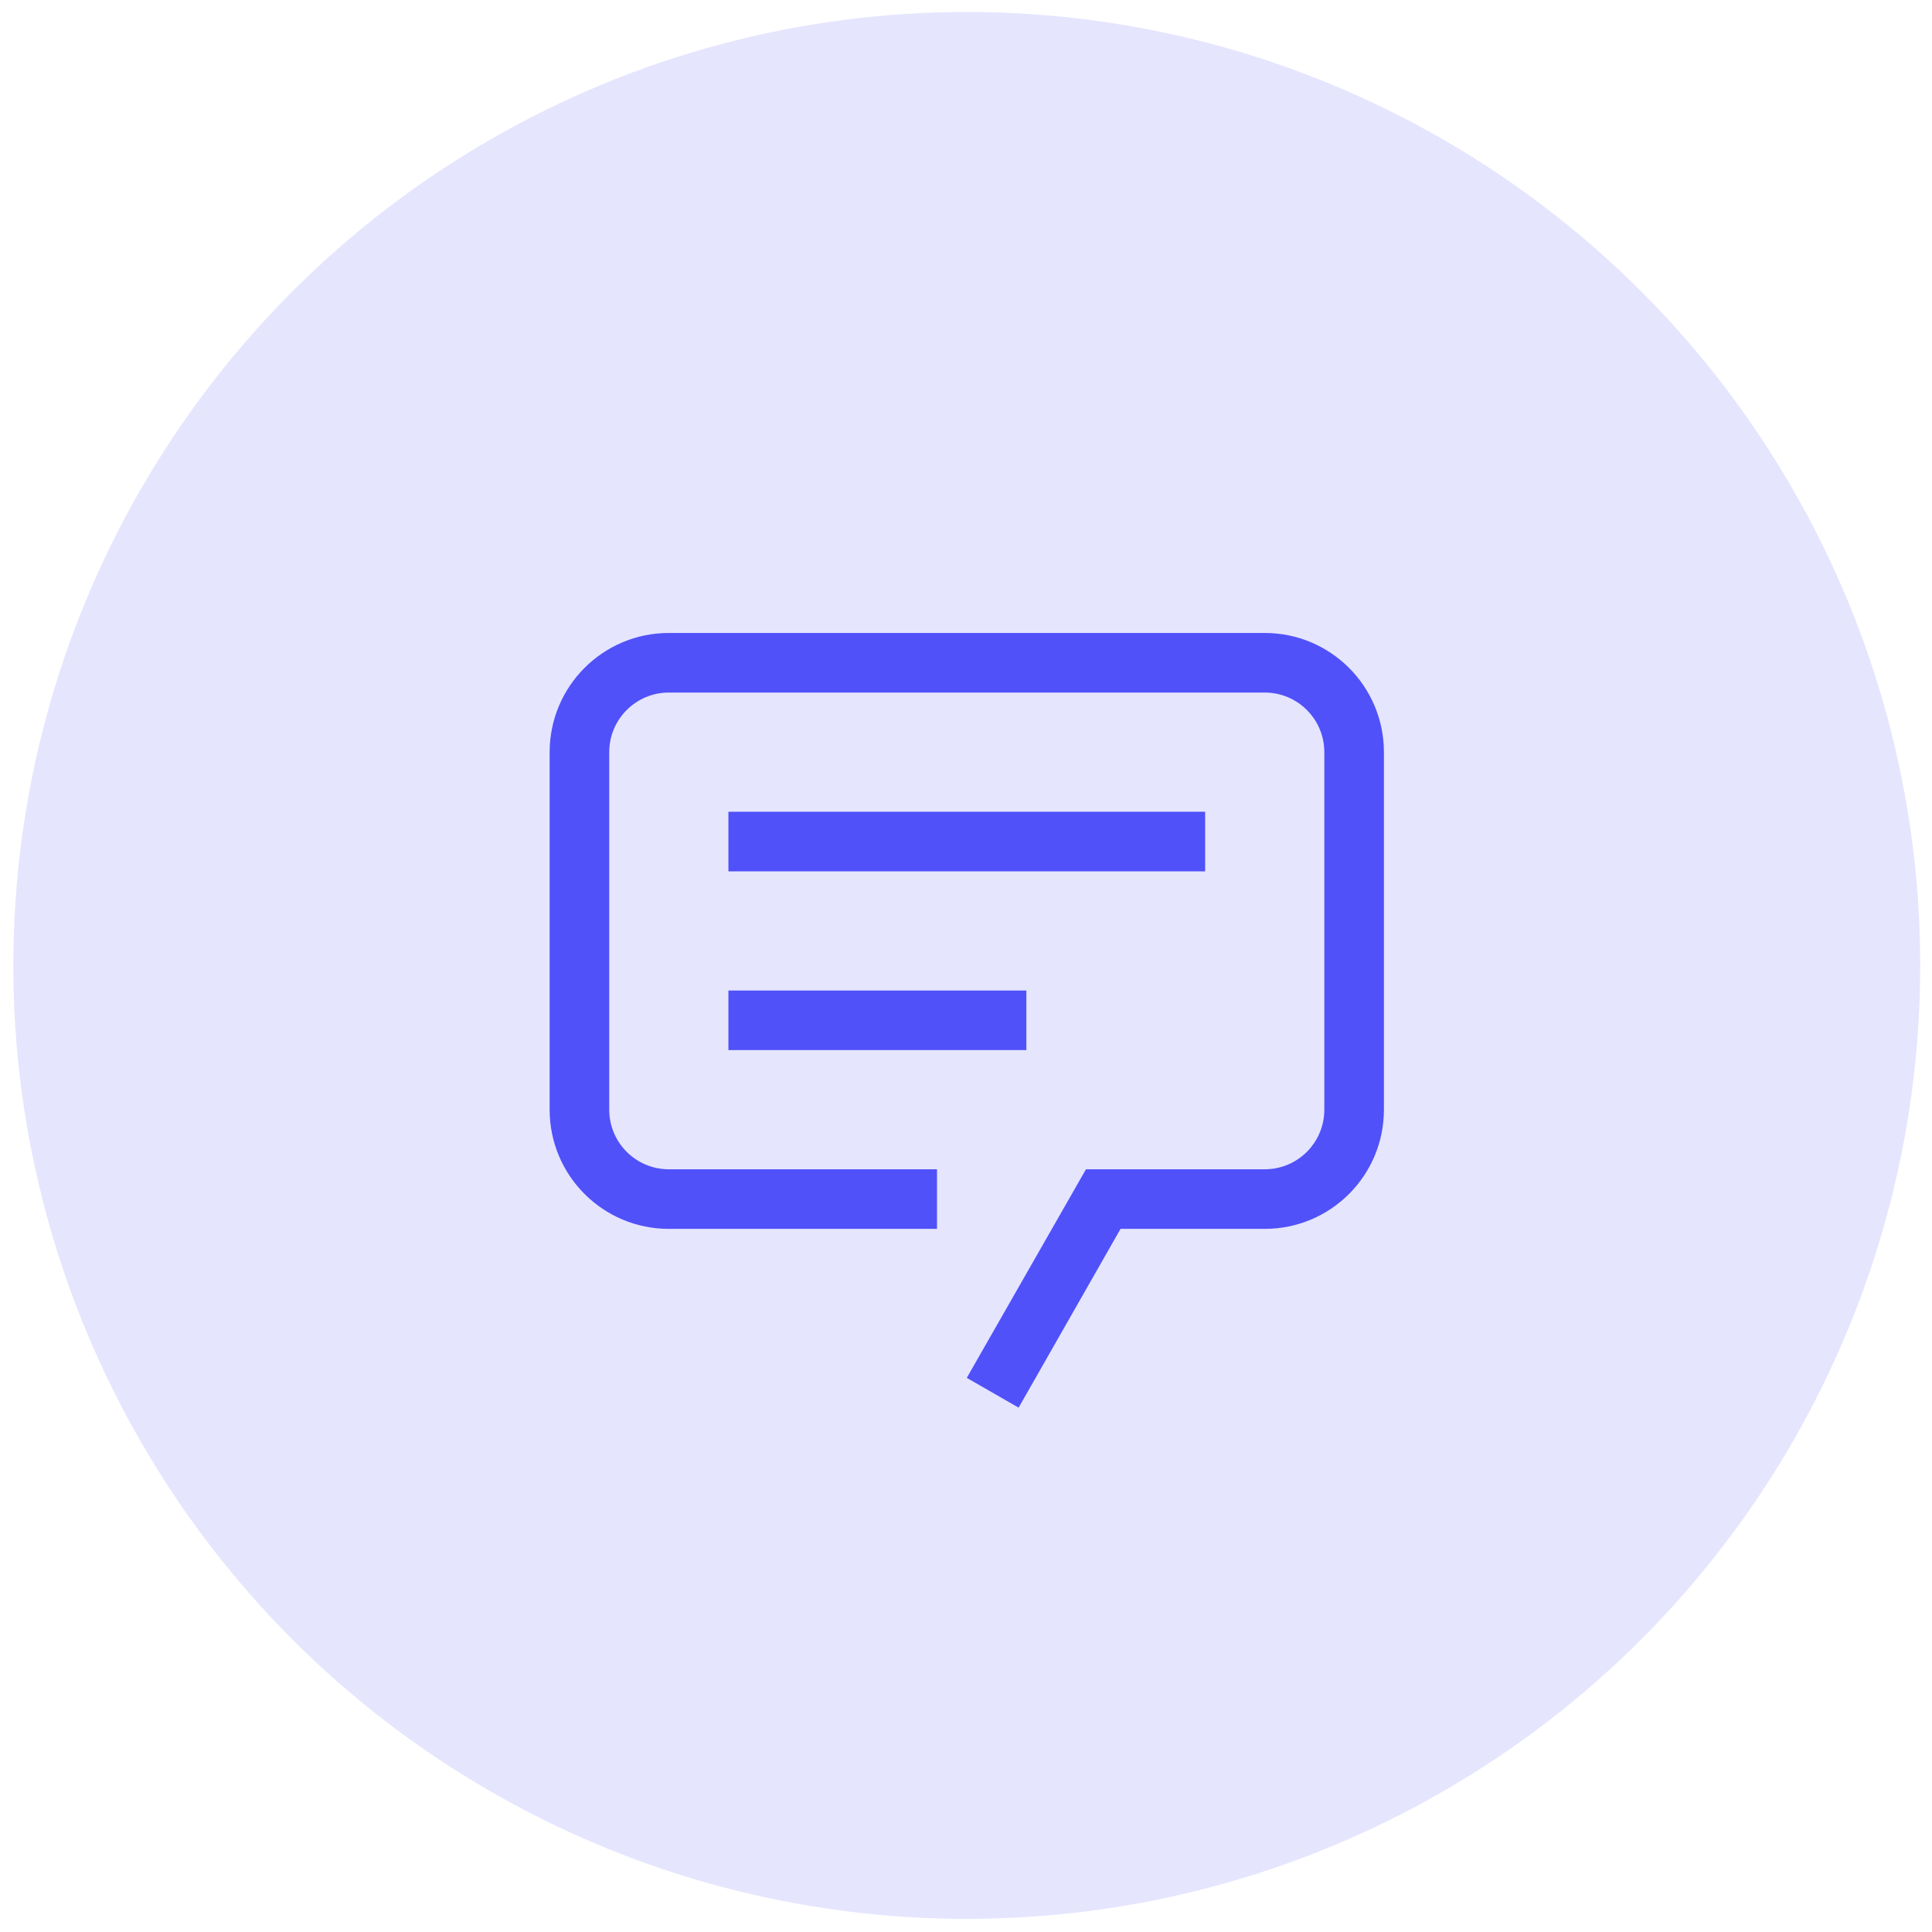
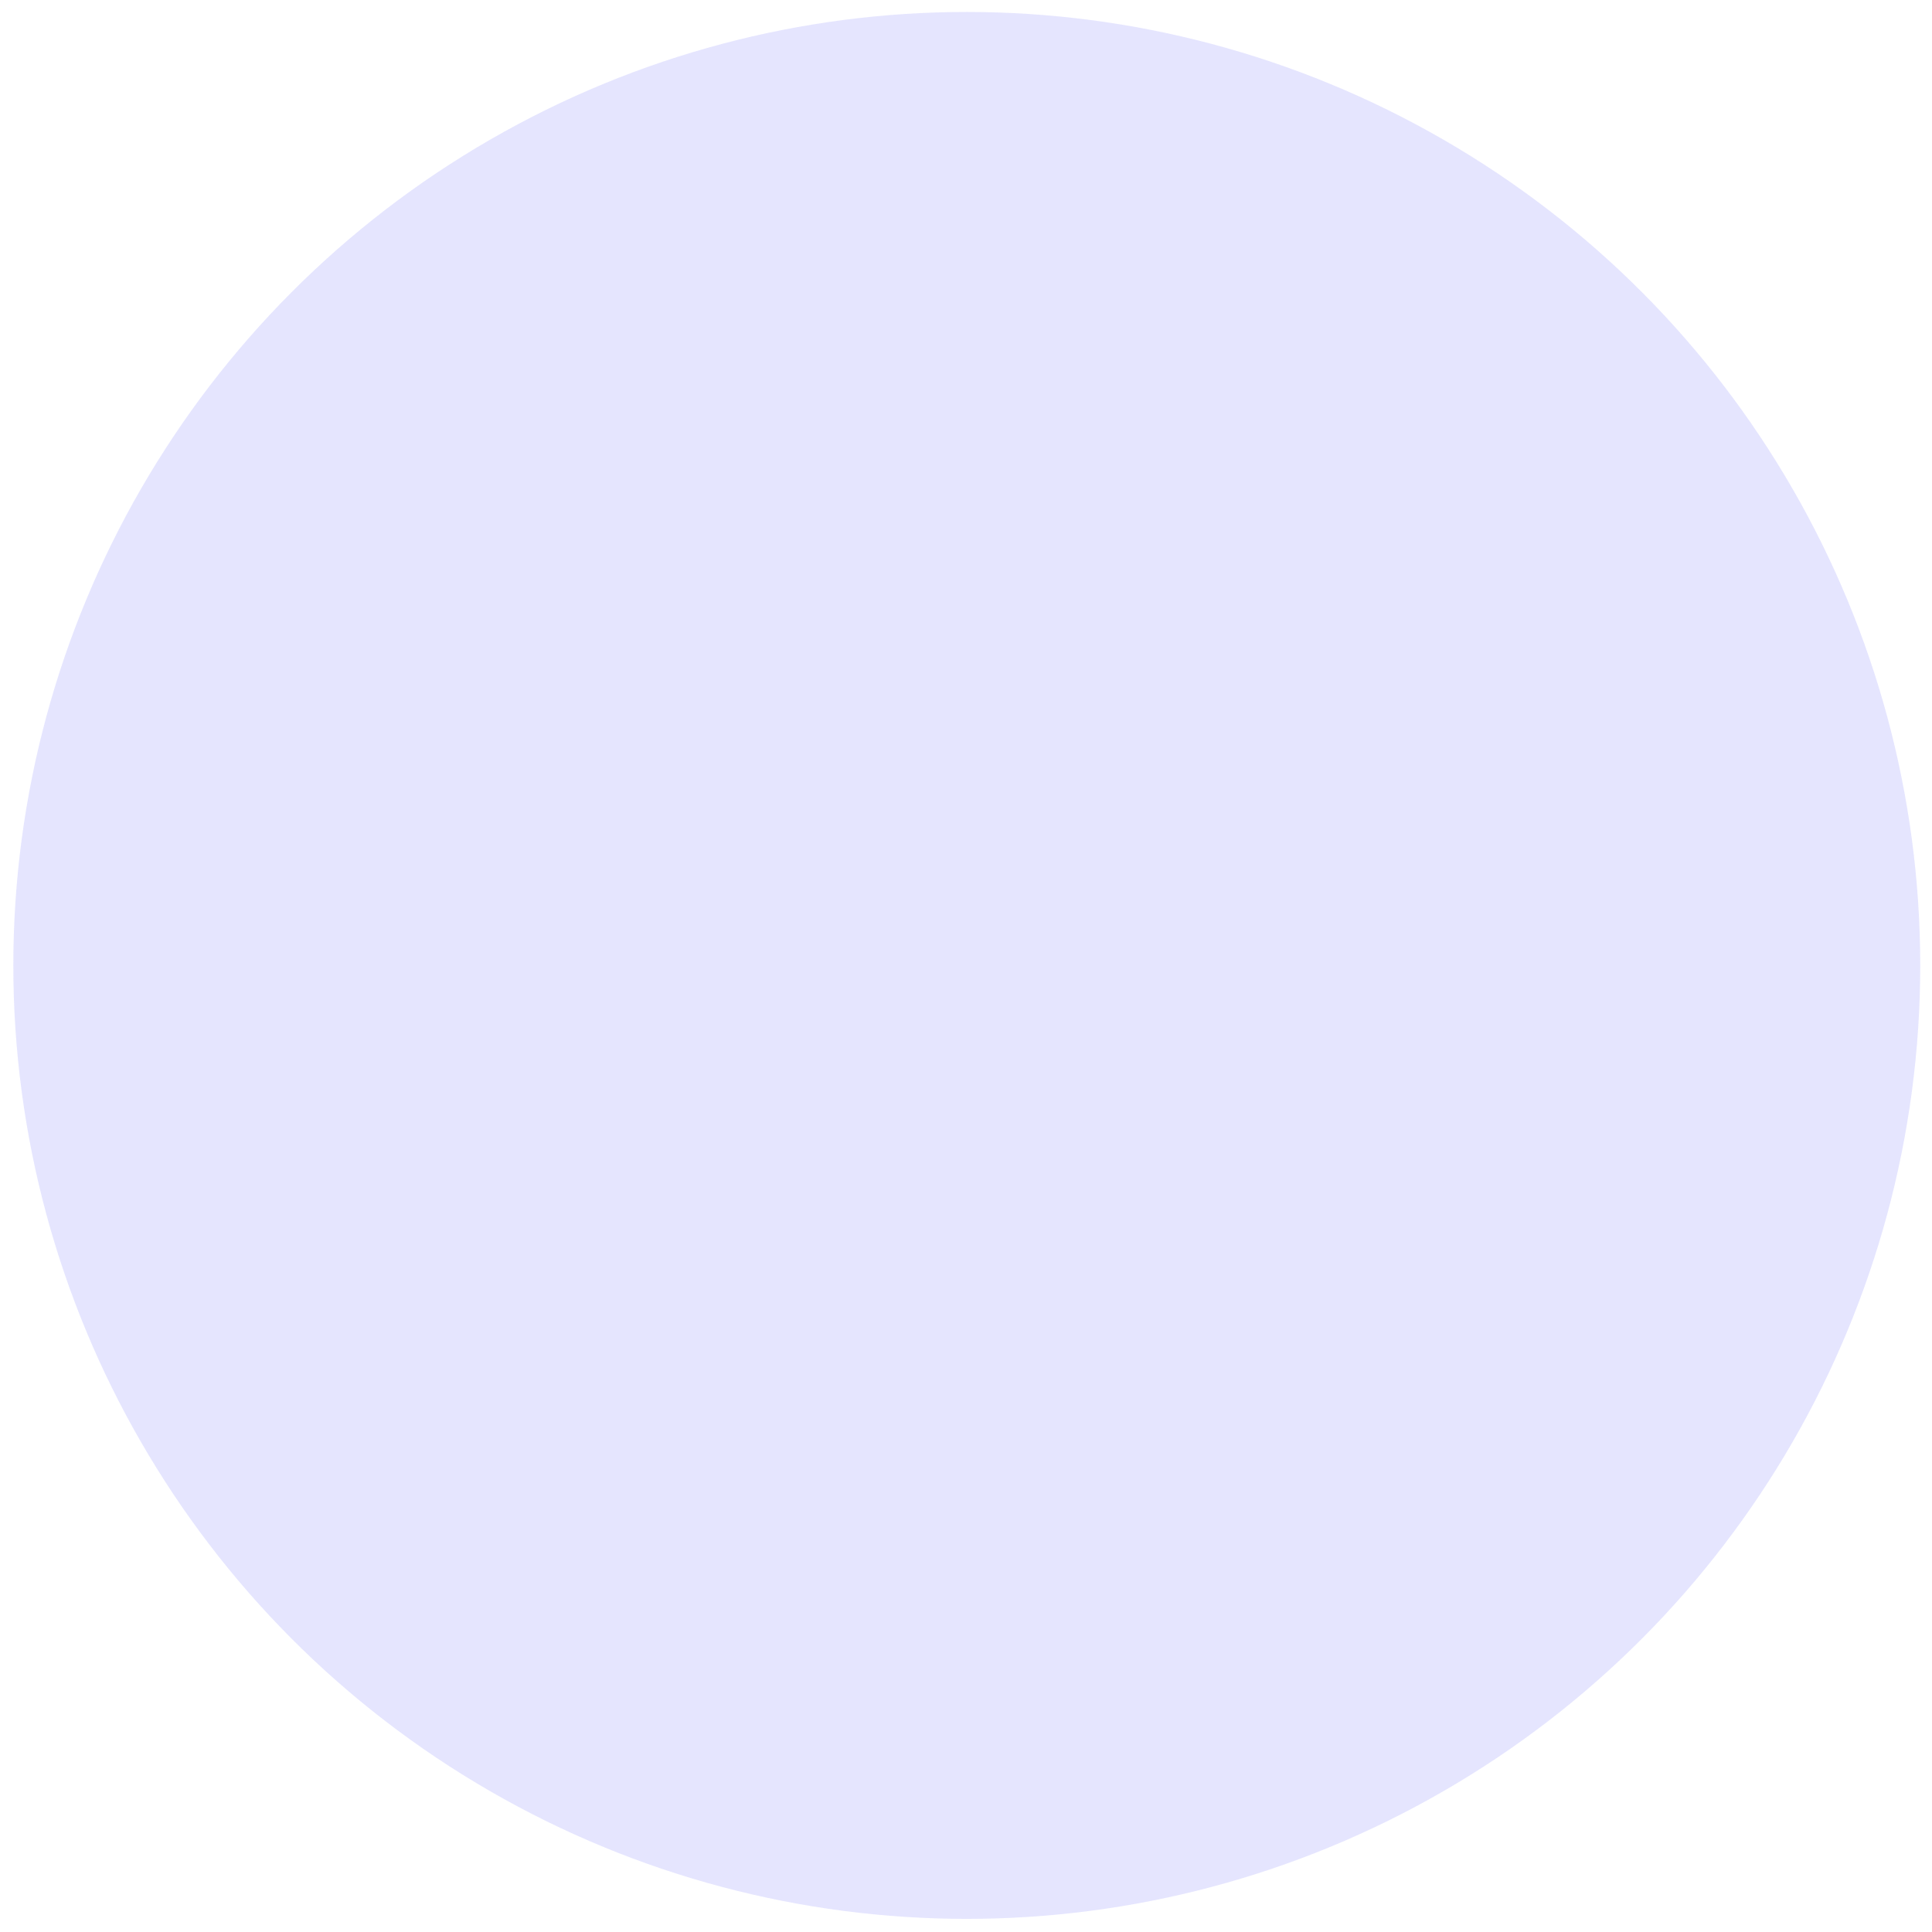
<svg xmlns="http://www.w3.org/2000/svg" width="77" height="77" viewBox="0 0 77 77" fill="none">
  <circle cx="38.531" cy="38.477" r="38" fill="#5051F9" fill-opacity="0.15" />
-   <path fill-rule="evenodd" clip-rule="evenodd" d="M40.597 56.102L38.531 54.915L43.281 46.602H50.406C51.718 46.602 52.781 45.539 52.781 44.227V29.977C52.781 28.666 51.718 27.602 50.406 27.602H26.656C25.345 27.602 24.281 28.666 24.281 29.977V44.227C24.281 45.539 25.345 46.602 26.656 46.602H37.344V48.977H26.656C24.033 48.977 21.906 46.851 21.906 44.227V29.977C21.906 27.354 24.033 25.227 26.656 25.227H50.406C53.03 25.227 55.156 27.354 55.156 29.977V44.227C55.156 46.851 53.03 48.977 50.406 48.977H44.659L40.597 56.102ZM48.031 32.352H29.031V34.727H48.031V32.352ZM40.906 39.477H29.031V41.852H40.906V39.477Z" fill="#5051F9" />
</svg>